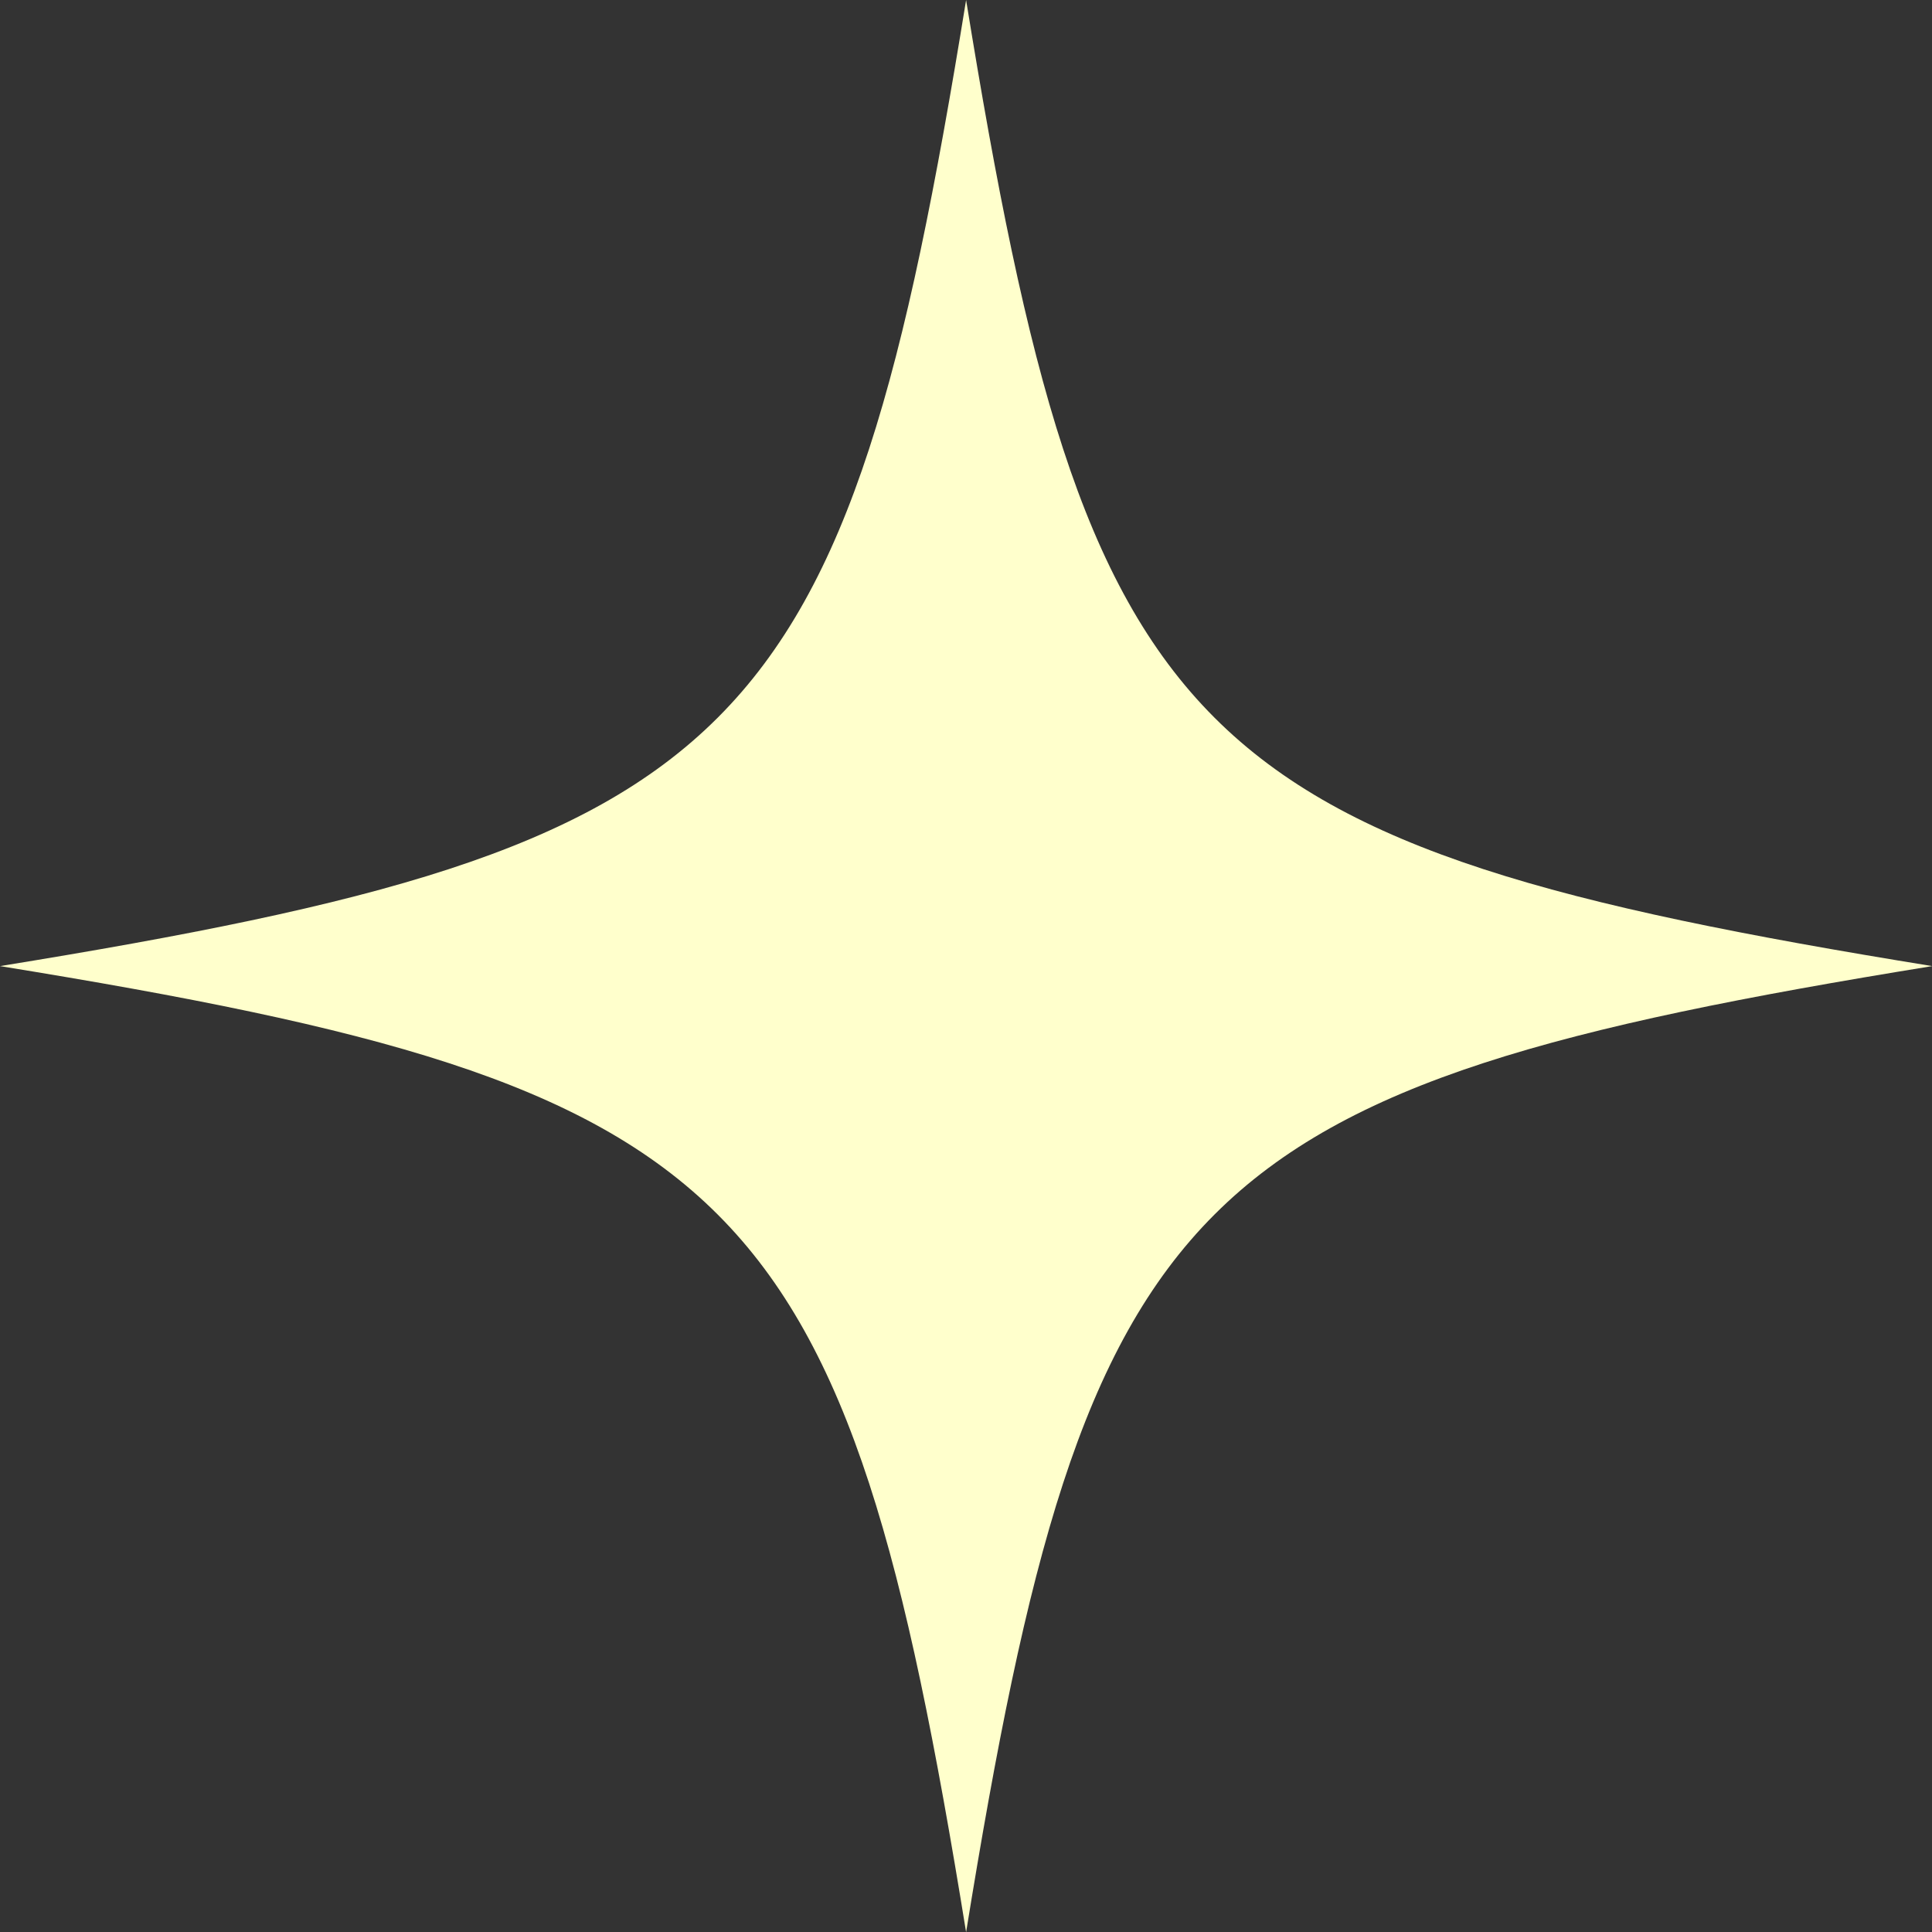
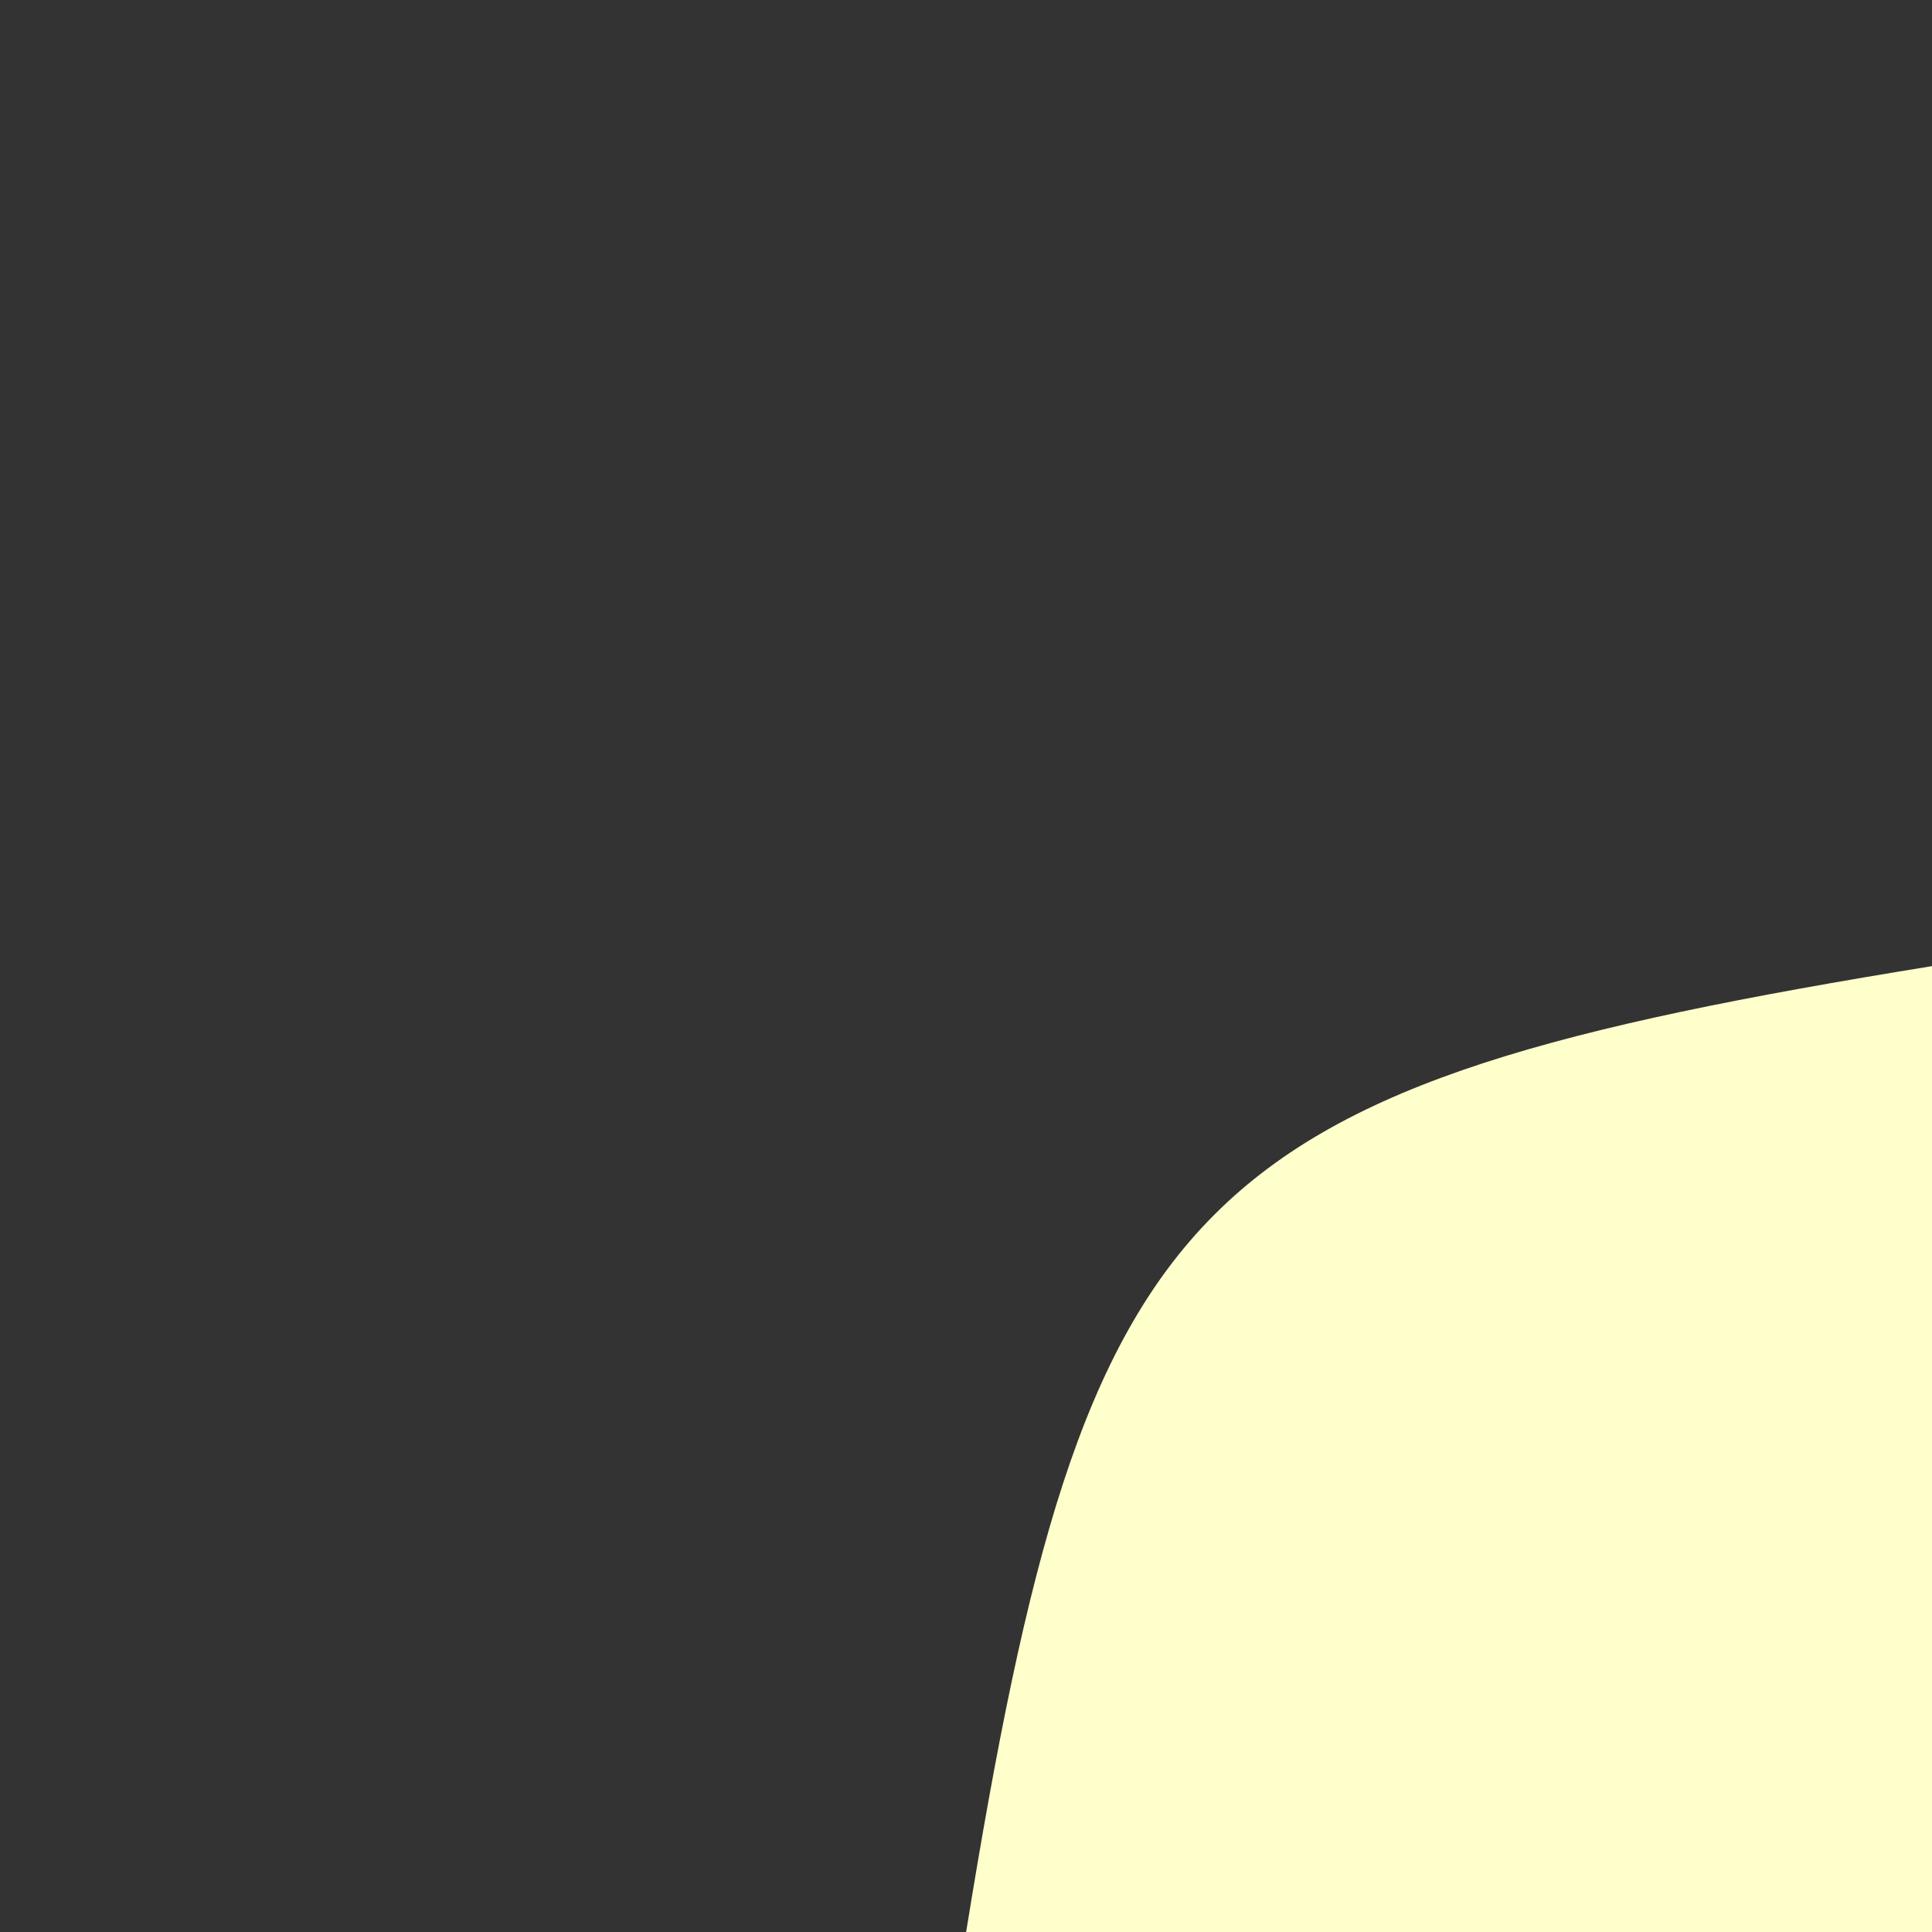
<svg xmlns="http://www.w3.org/2000/svg" data-name="Layer 1" fill="#ffffcc" height="385.8" preserveAspectRatio="xMidYMid meet" version="1" viewBox="0.0 0.0 385.8 385.8" width="385.8" zoomAndPan="magnify">
  <rect x="0.0" y="0.0" width="385.8" height="385.8" fill="#333333" stroke="none" />
  <g id="change1_1">
-     <path d="M385.84,192.92c-149.13,24.19-168.74,43.79-192.92,192.92C168.74,236.71,149.13,217.11,0,192.92,149.13,168.74,168.74,149.13,192.92,0c24.19,149.13,43.79,168.74,192.92,192.92Z" />
+     <path d="M385.84,192.92c-149.13,24.19-168.74,43.79-192.92,192.92c24.19,149.13,43.79,168.74,192.92,192.92Z" />
  </g>
</svg>